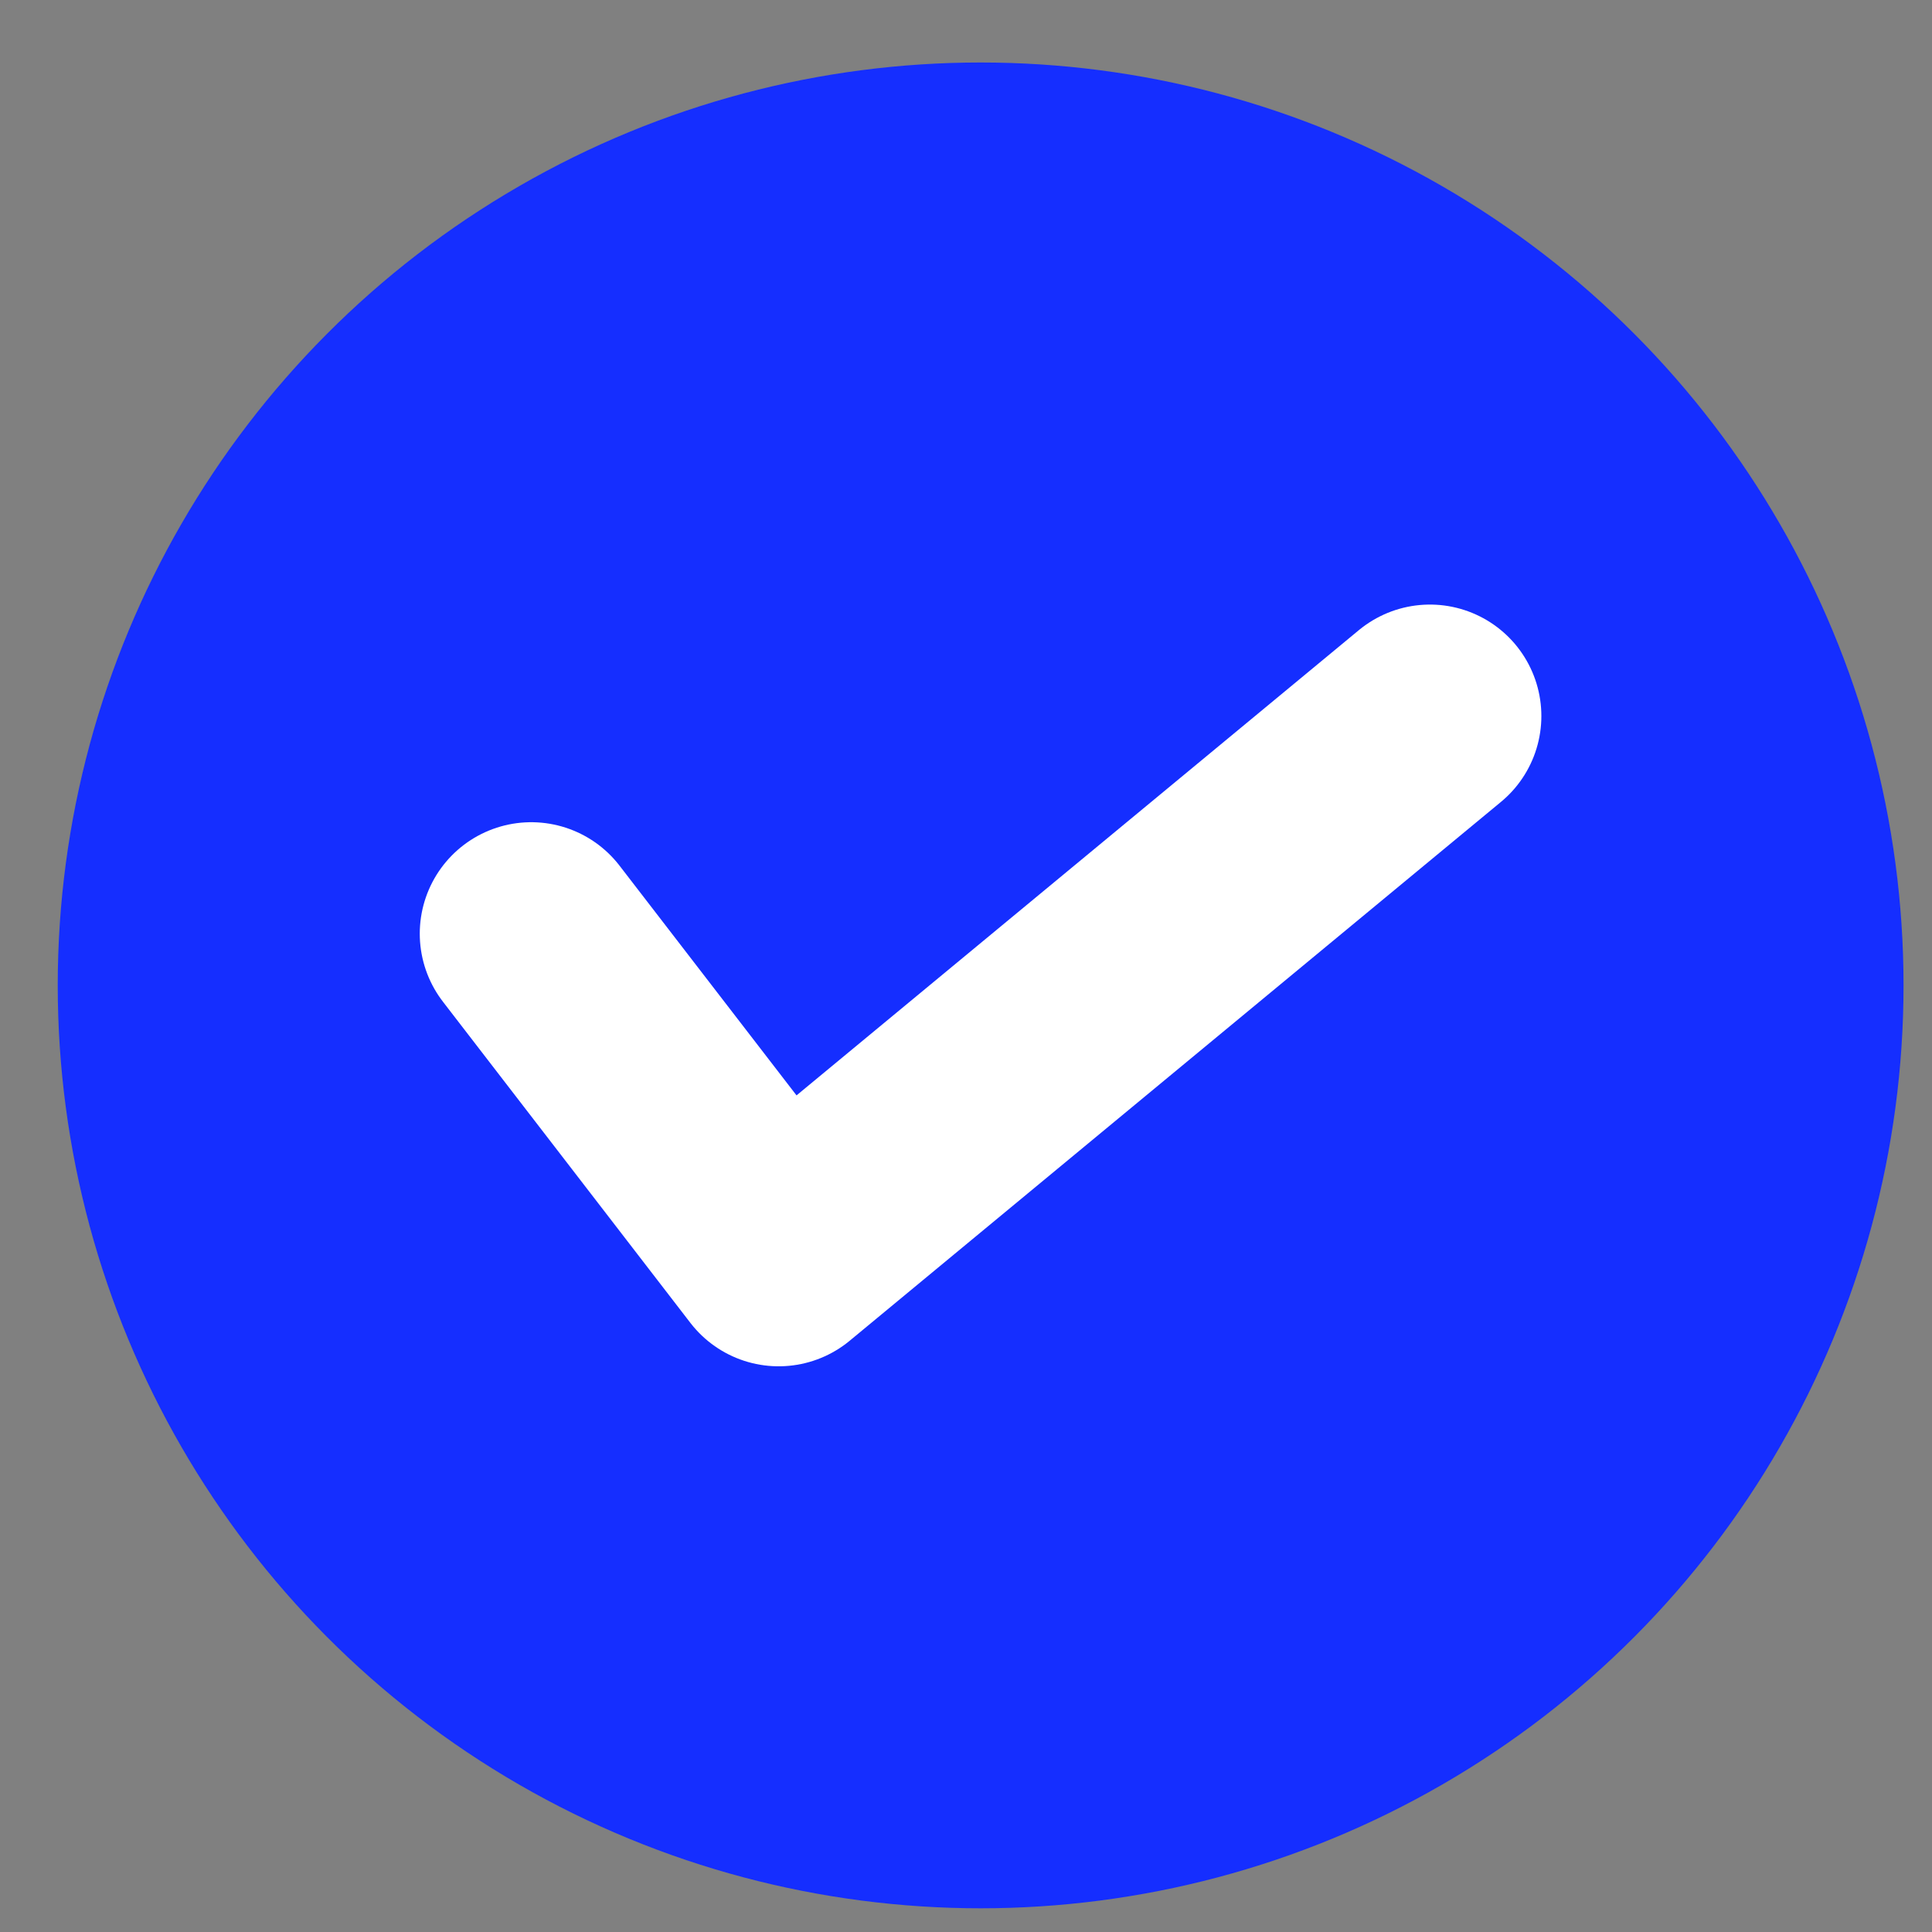
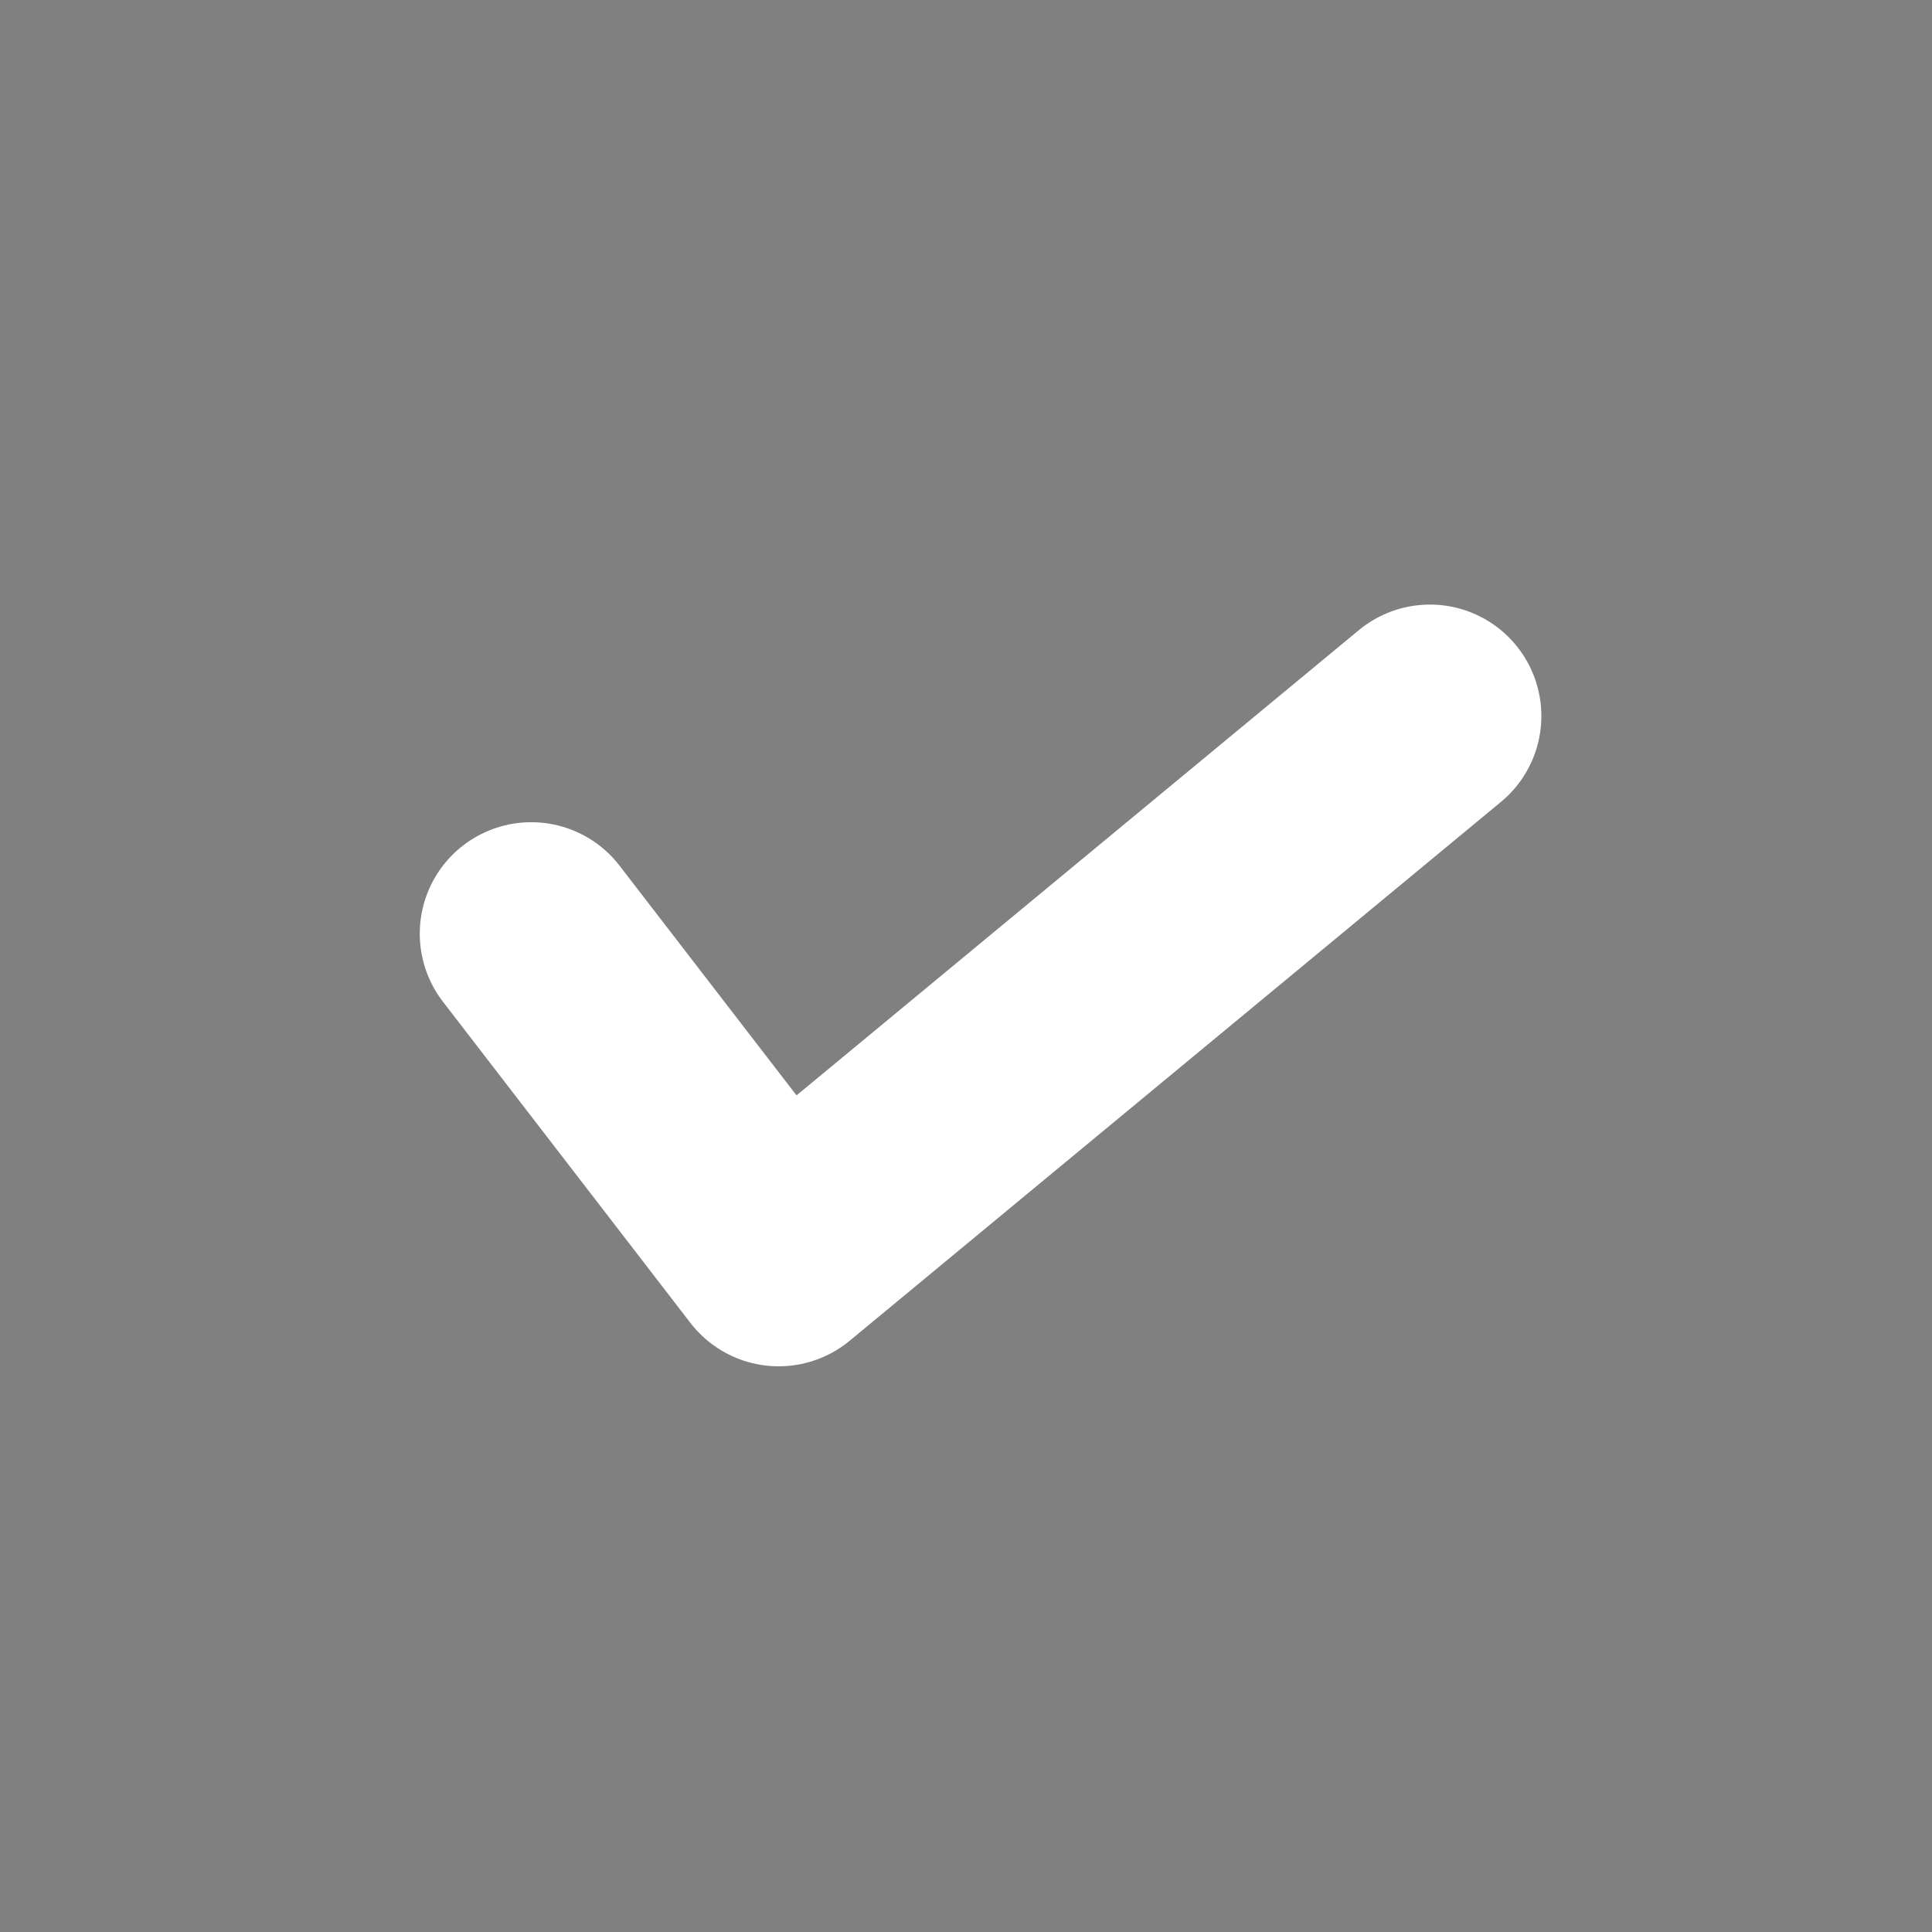
<svg xmlns="http://www.w3.org/2000/svg" width="26" height="26" fill="none">
  <rect width="100%" height="100%" fill="#808080" stroke="none" />
-   <circle cx="13.197" cy="13.261" r="12.42" fill="#152eff" />
  <path d="M7.149 12.565l3.33 4.322 8.764-7.251" stroke="#fff" stroke-width="3" stroke-linecap="round" stroke-linejoin="round" />
</svg>